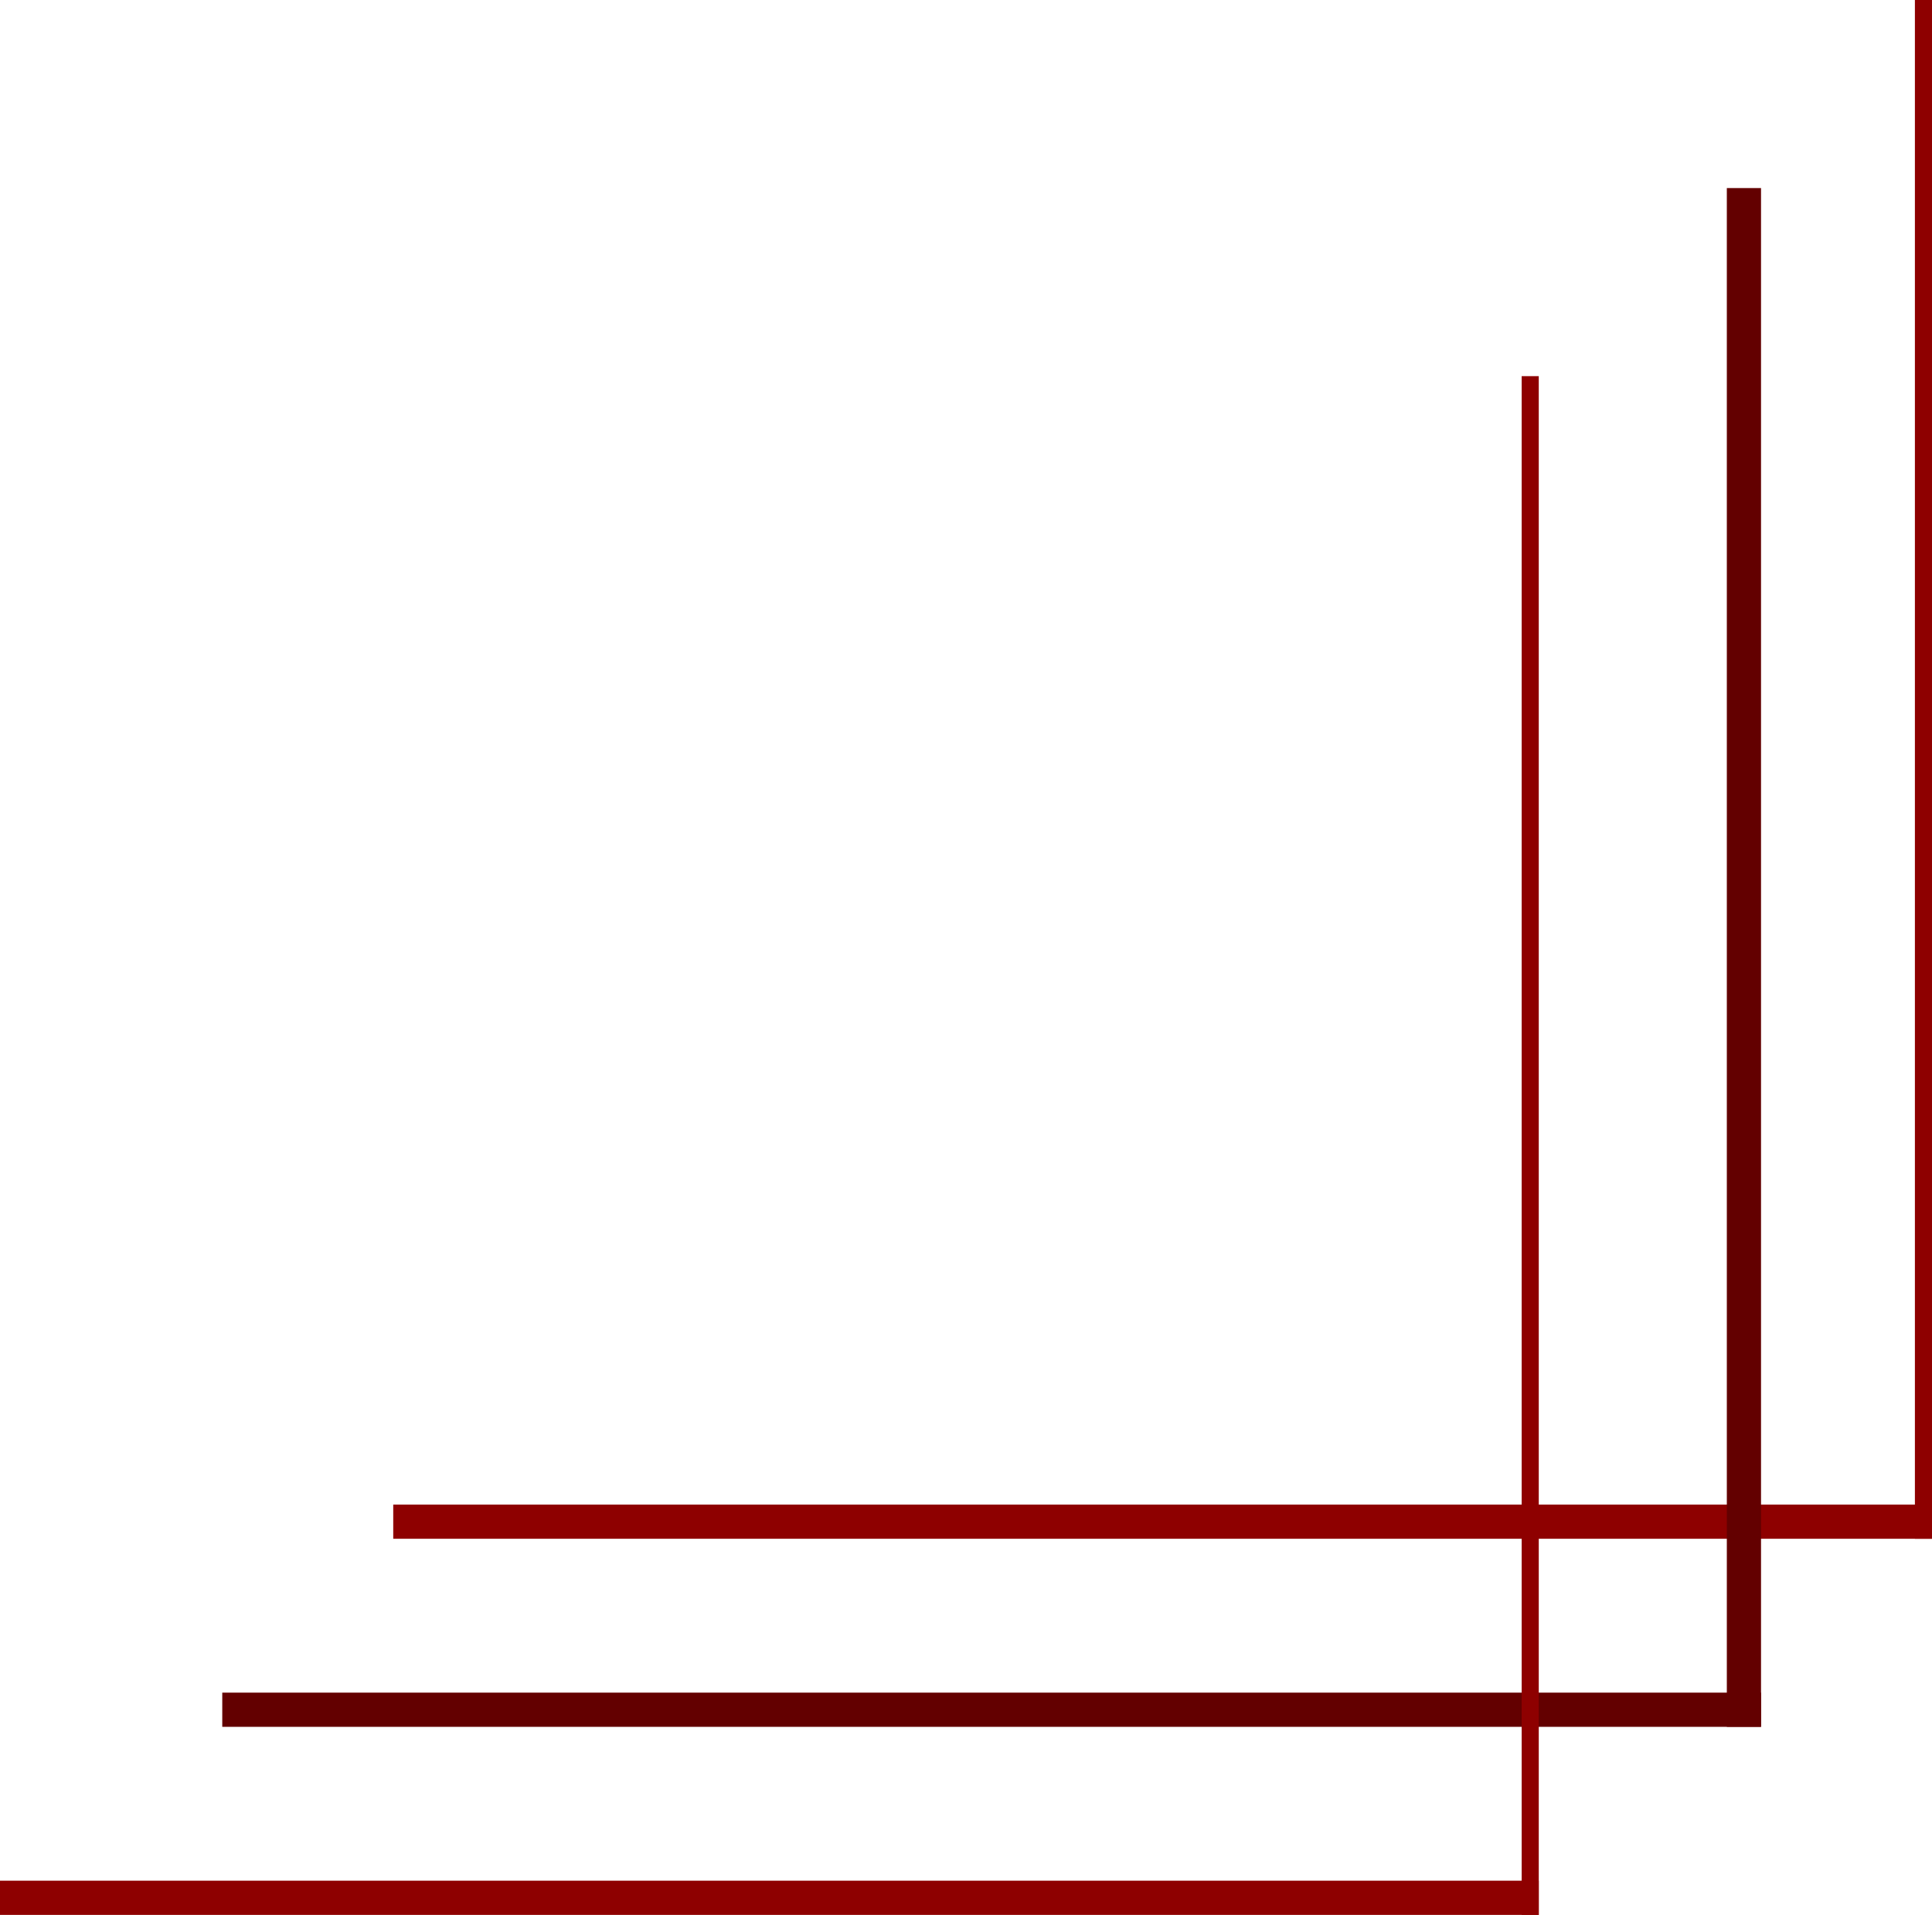
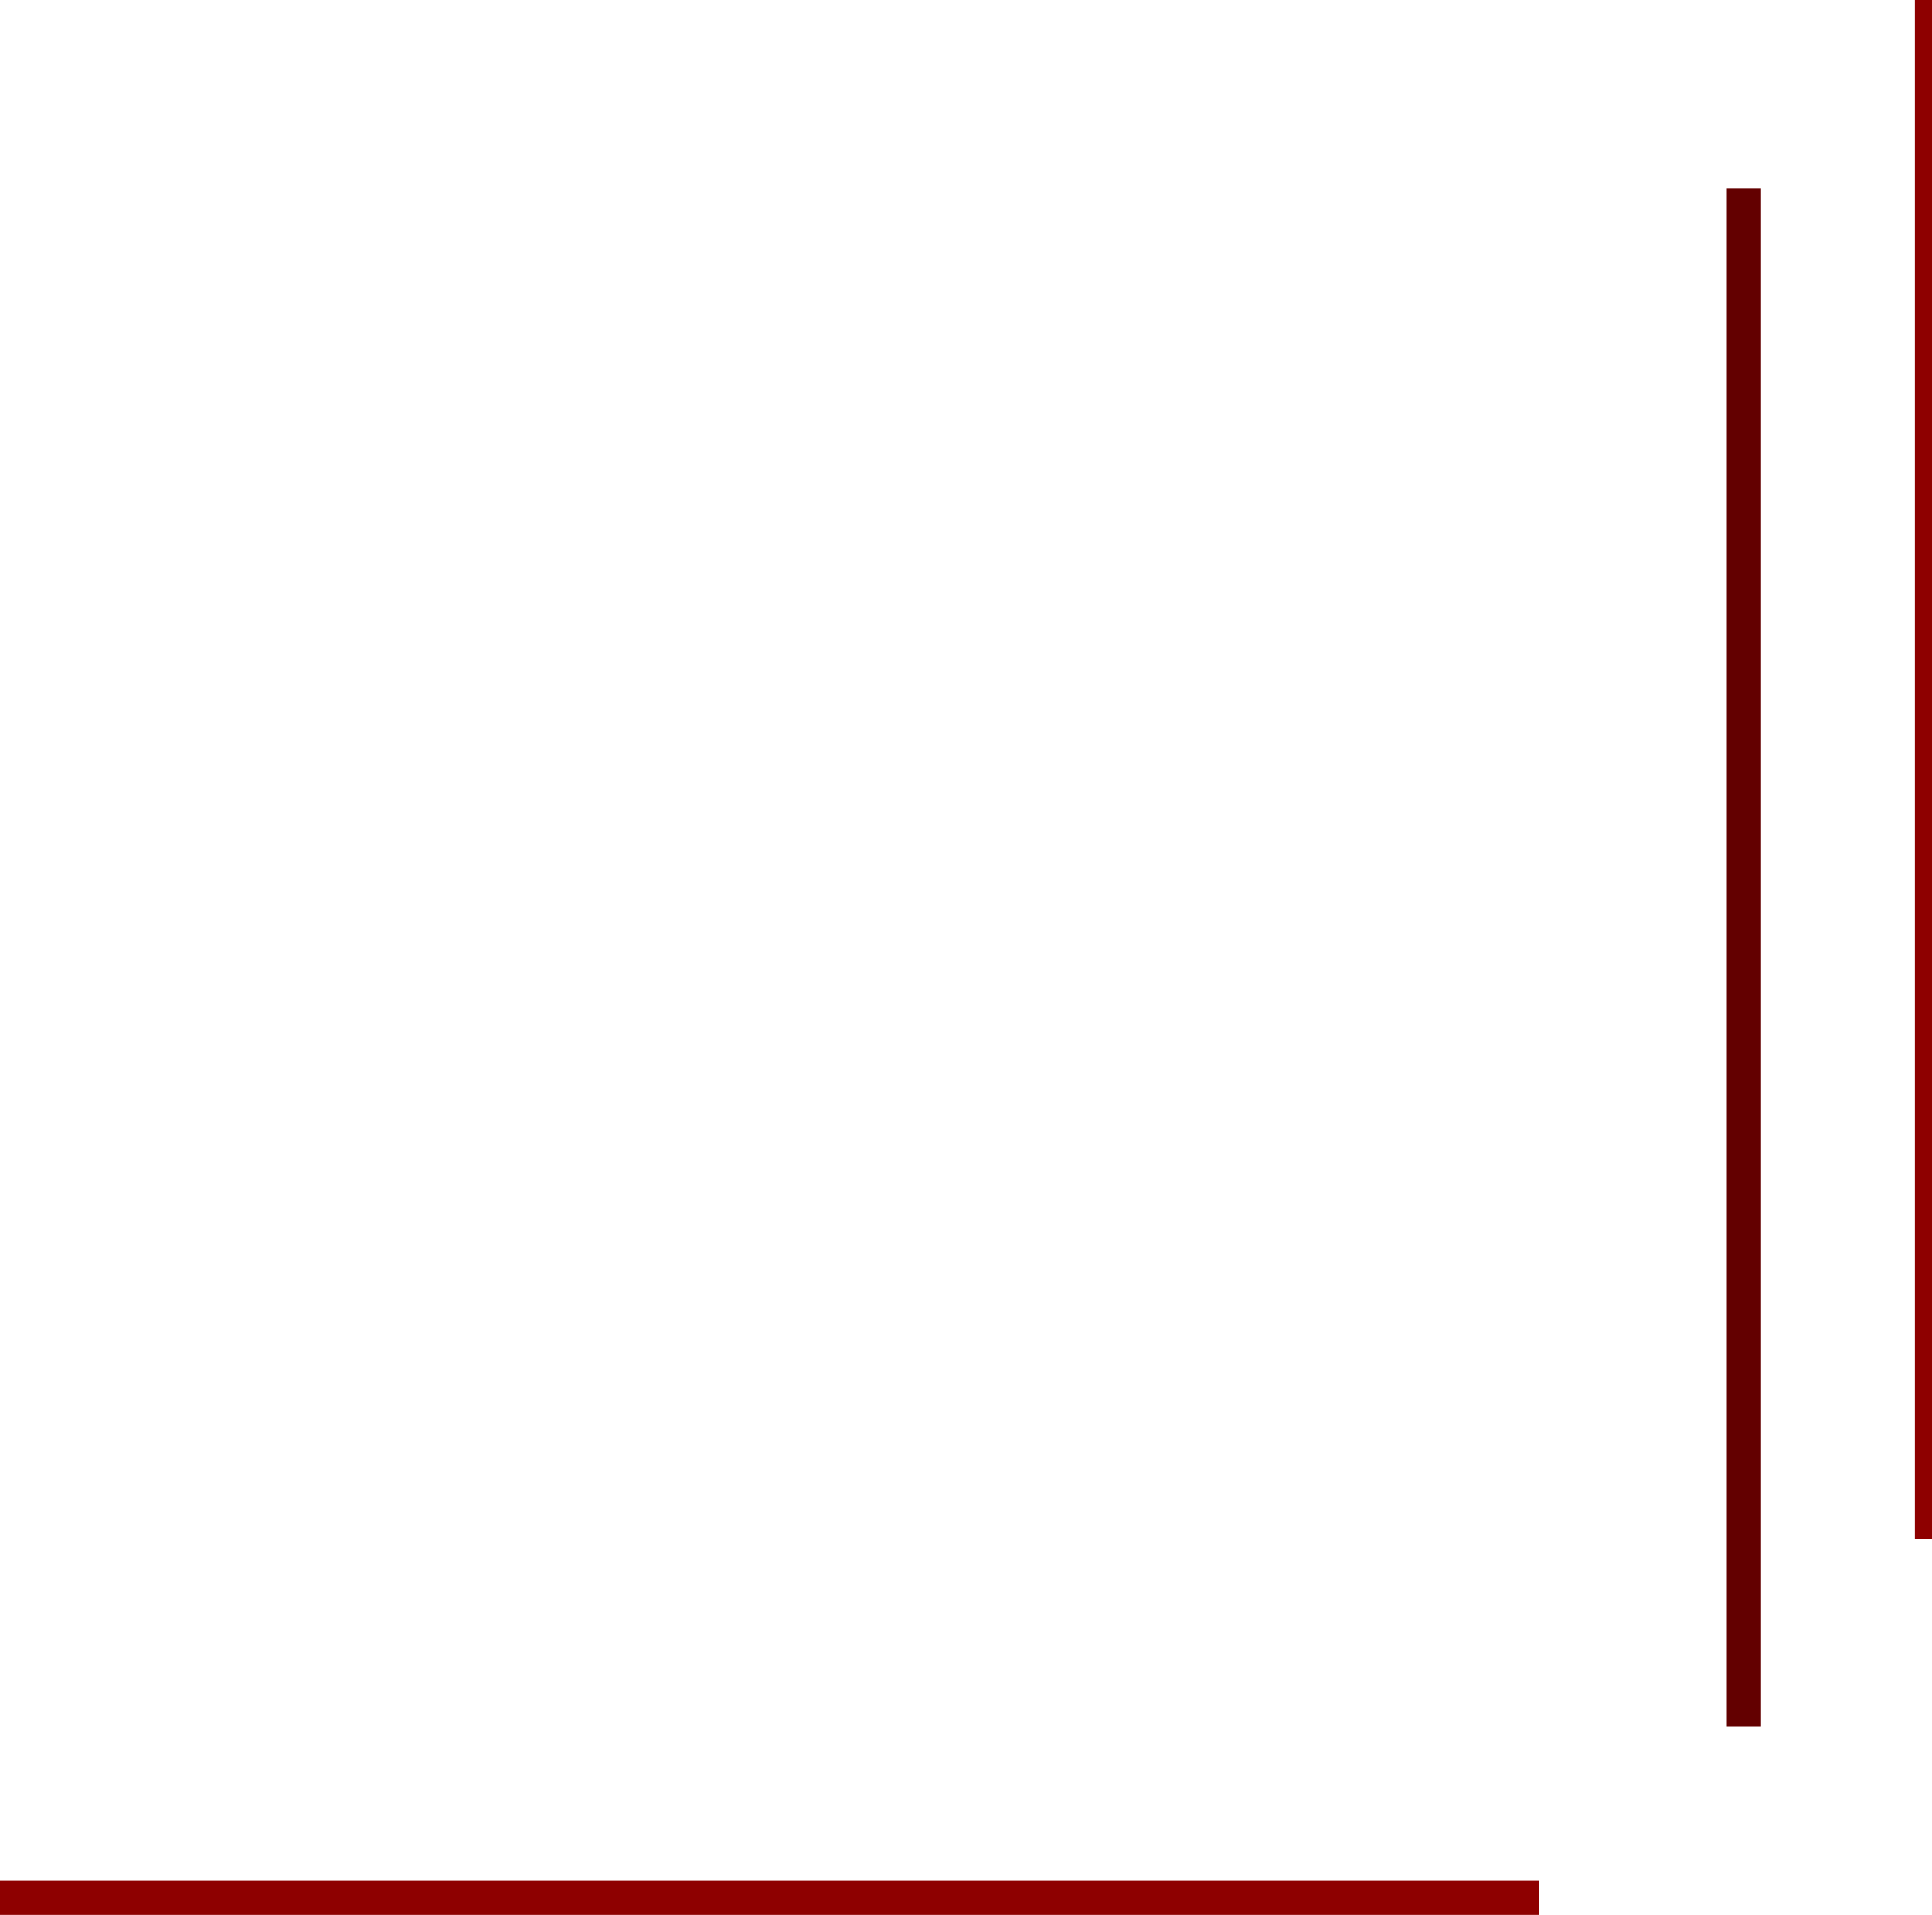
<svg xmlns="http://www.w3.org/2000/svg" width="113" height="112" viewBox="0 0 113 112">
  <g id="Gruppe_618" data-name="Gruppe 618" transform="translate(0.214 -0.044)">
-     <rect id="Rechteck_425" data-name="Rechteck 425" width="90" height="2" transform="translate(12.786 99.044)" fill="#630000" />
-     <rect id="Rechteck_430" data-name="Rechteck 430" width="90" height="2" transform="translate(22.786 88.044)" fill="#8e0000" />
    <rect id="Rechteck_428" data-name="Rechteck 428" width="90" height="2" transform="translate(-0.214 110.044)" fill="#8e0000" />
    <rect id="Rechteck_426" data-name="Rechteck 426" width="90" height="2" transform="translate(100.786 101.044) rotate(-90)" fill="#630000" />
    <rect id="Rechteck_429" data-name="Rechteck 429" width="90" height="1" transform="translate(111.786 90.044) rotate(-90)" fill="#8e0000" />
-     <rect id="Rechteck_427" data-name="Rechteck 427" width="90" height="1" transform="translate(88.786 112.044) rotate(-90)" fill="#8e0000" />
  </g>
</svg>